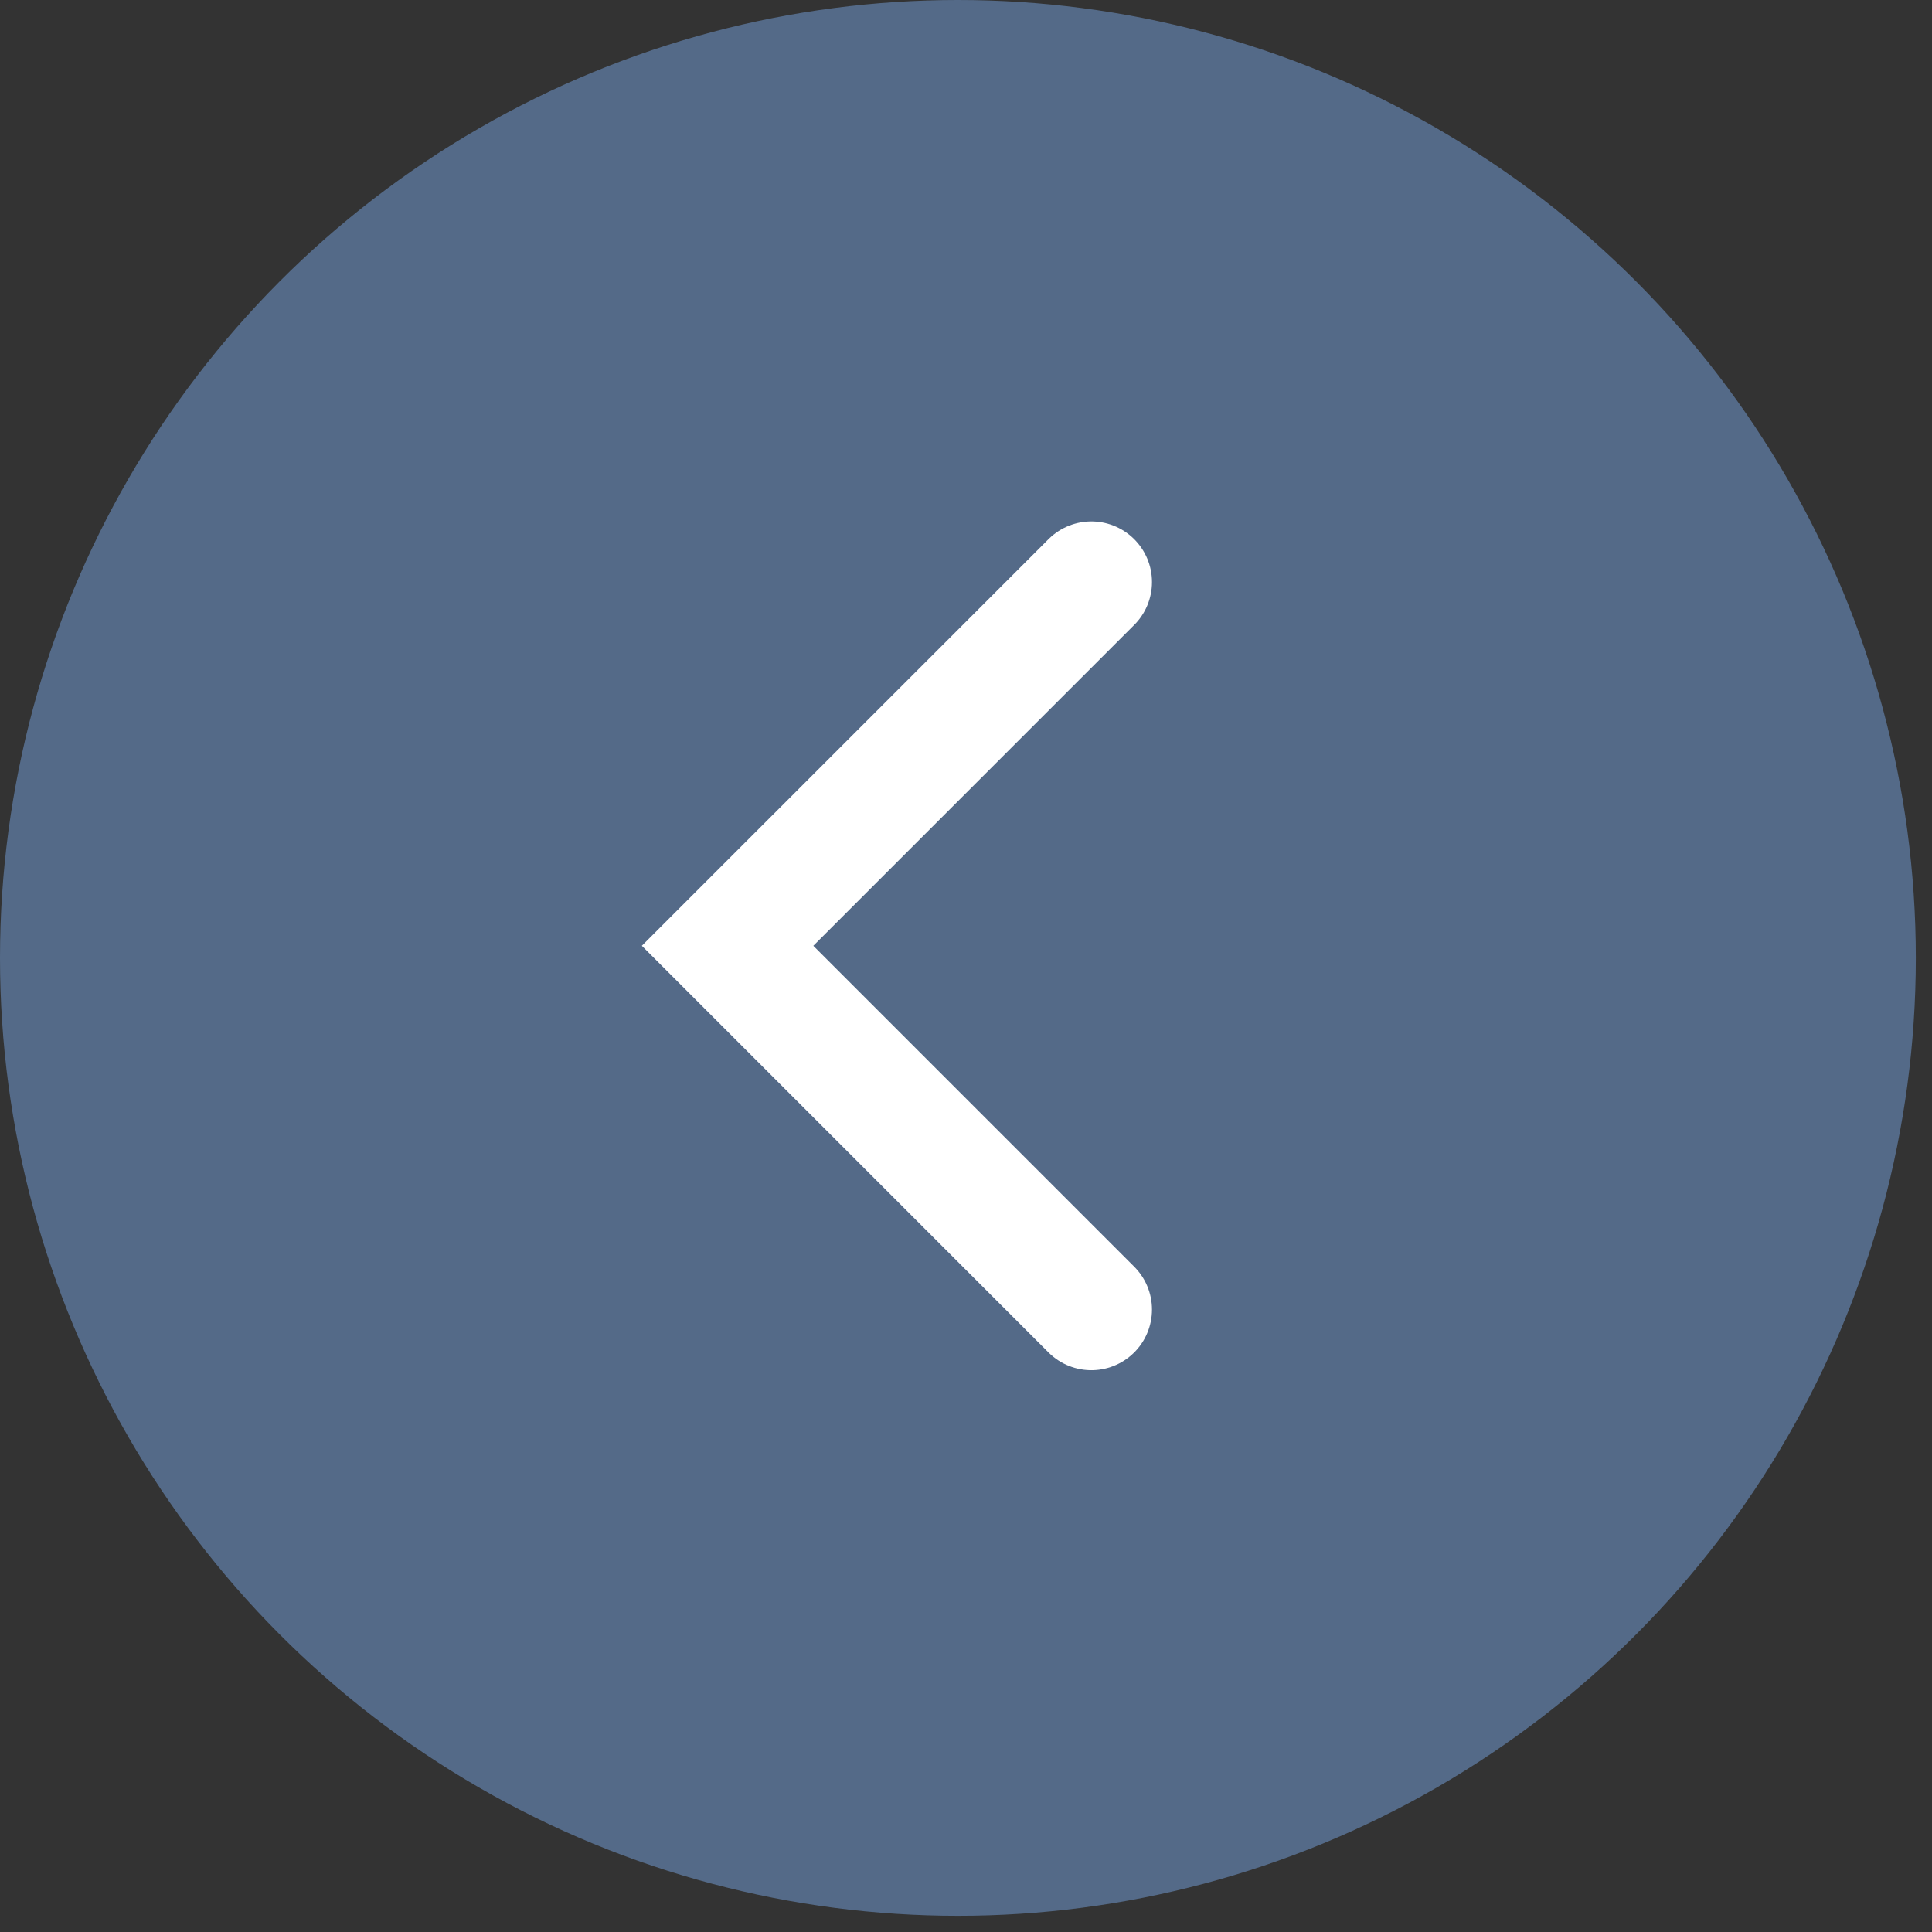
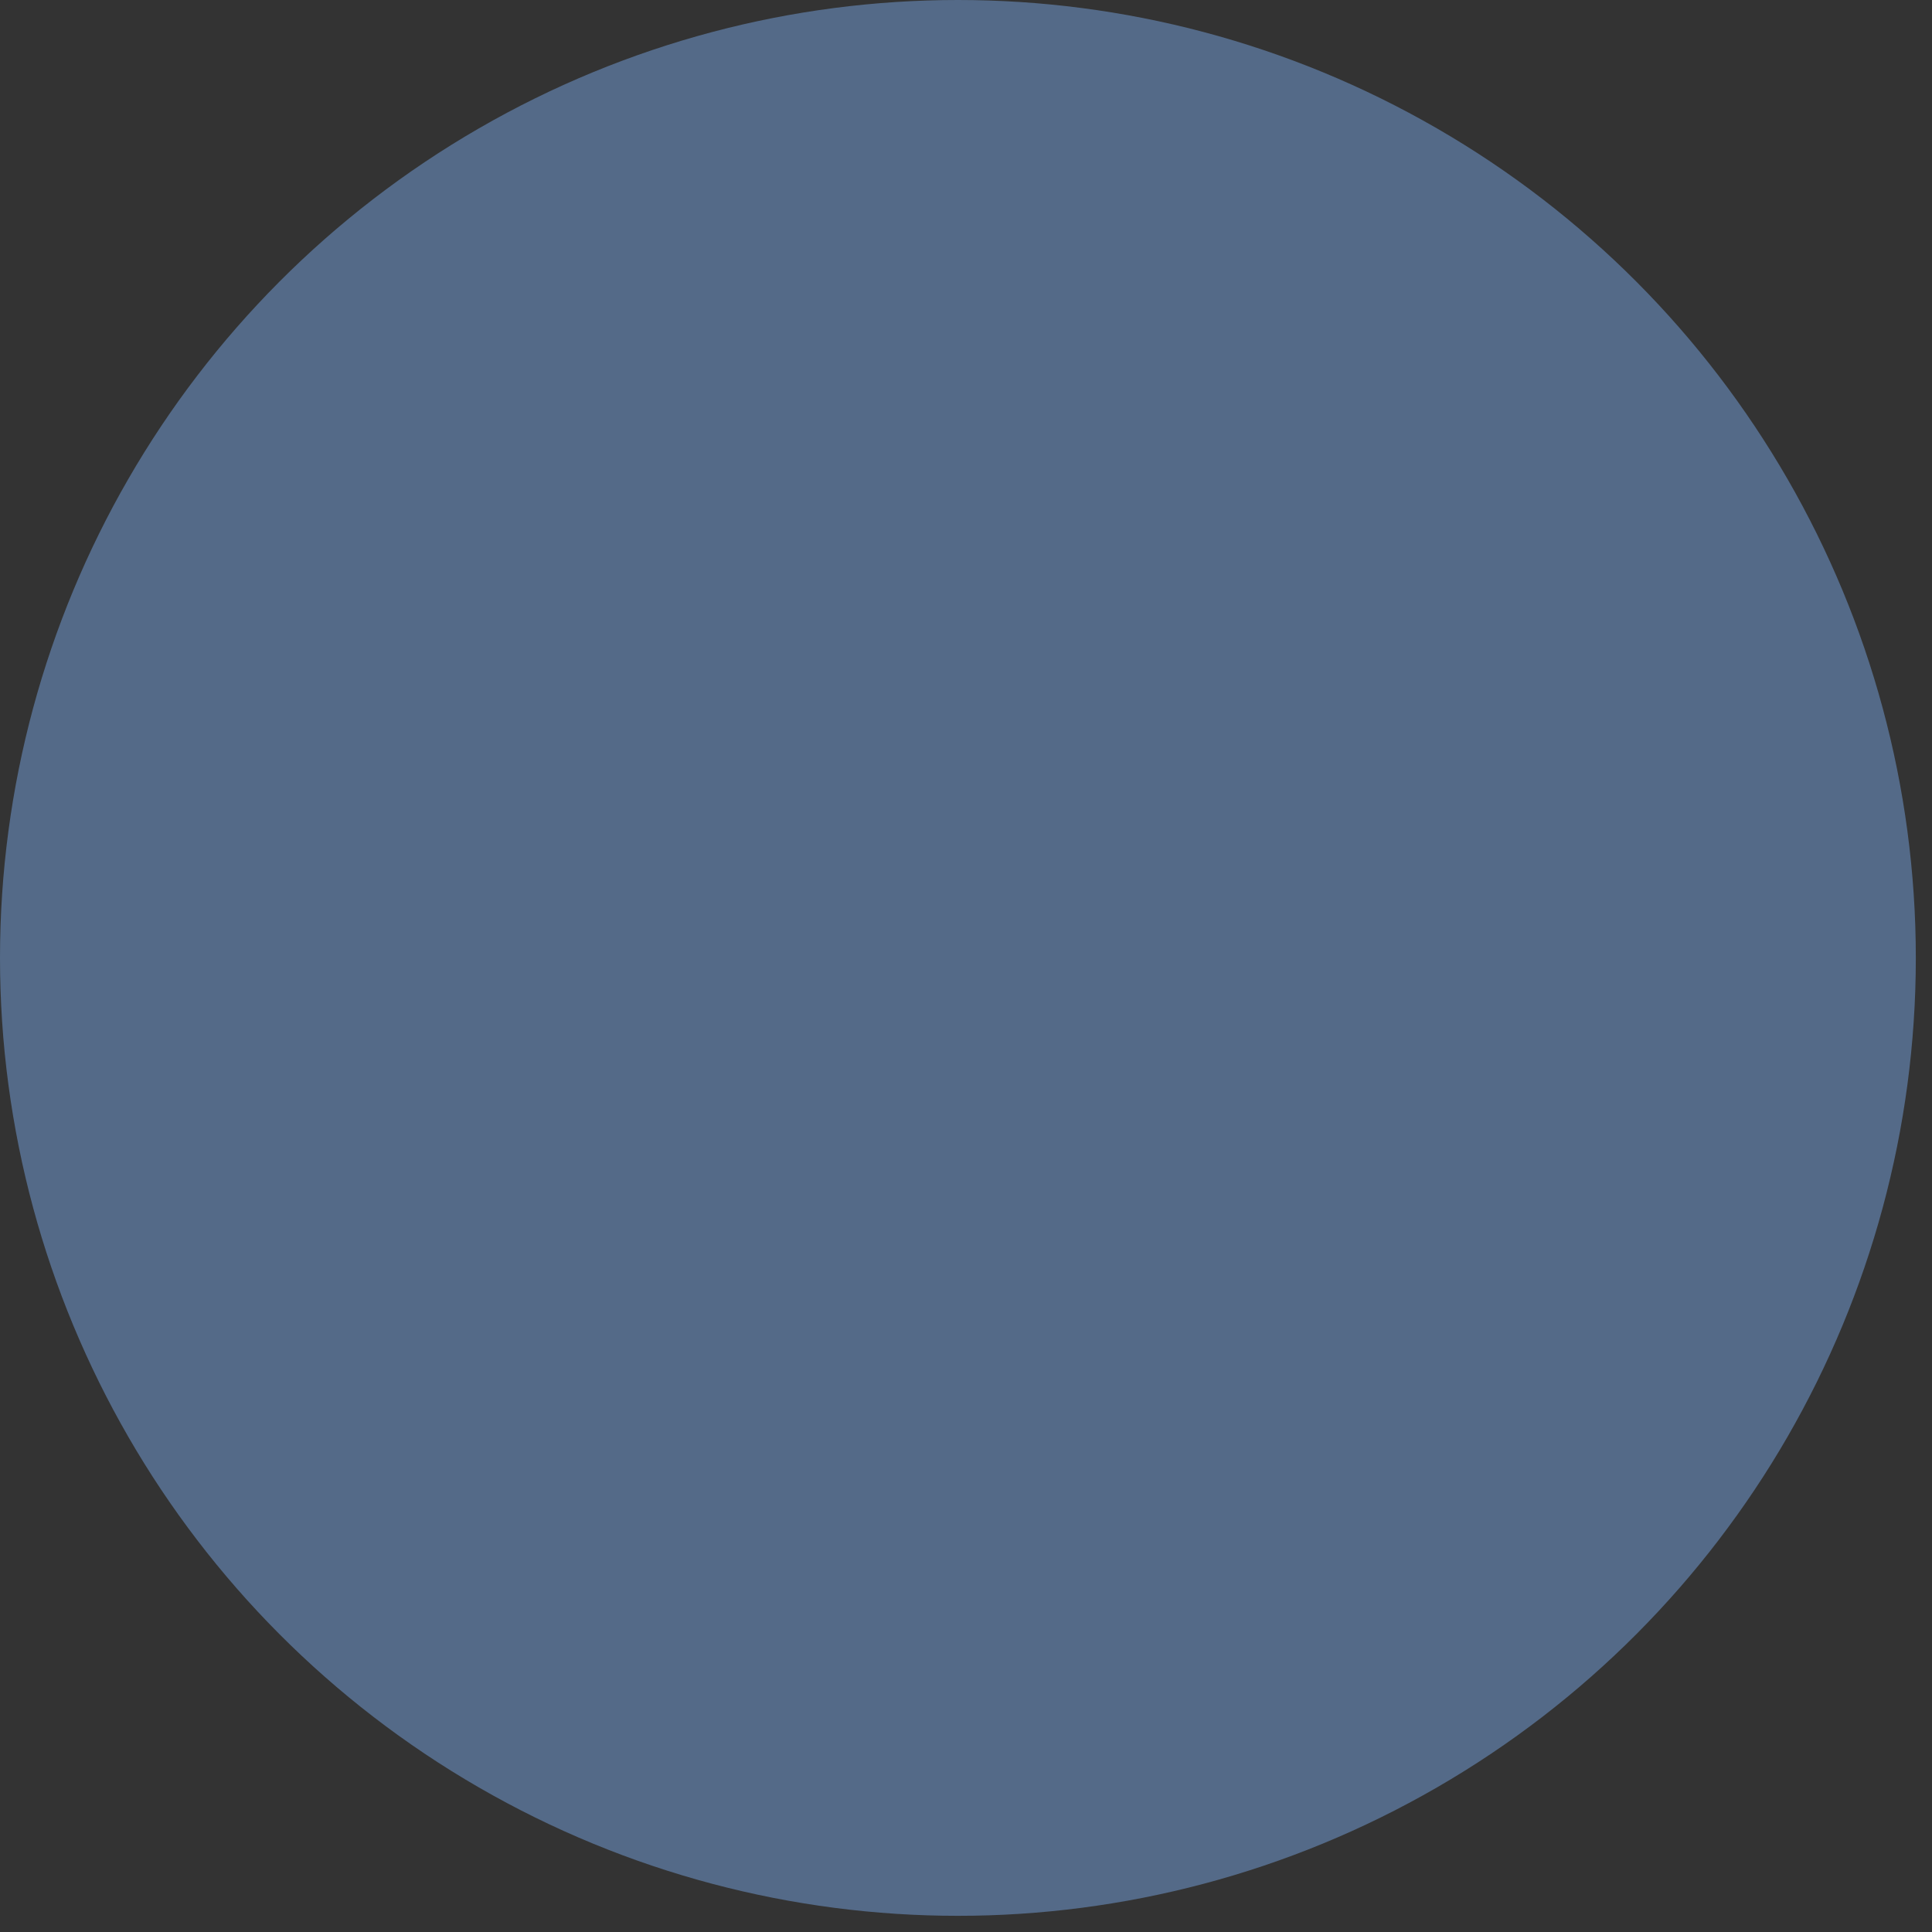
<svg xmlns="http://www.w3.org/2000/svg" width="59" height="59" viewBox="0 0 59 59" fill="none">
  <rect x="0" y="0" width="59" height="59" fill="#333333" stroke="none" />
  <circle cx="29.253" cy="29.253" r="29.253" fill="#546A88" />
-   <path d="M33.328 39.992L22.219 28.883L33.328 17.775" stroke="white" stroke-width="3.703" stroke-linecap="round" />
</svg>